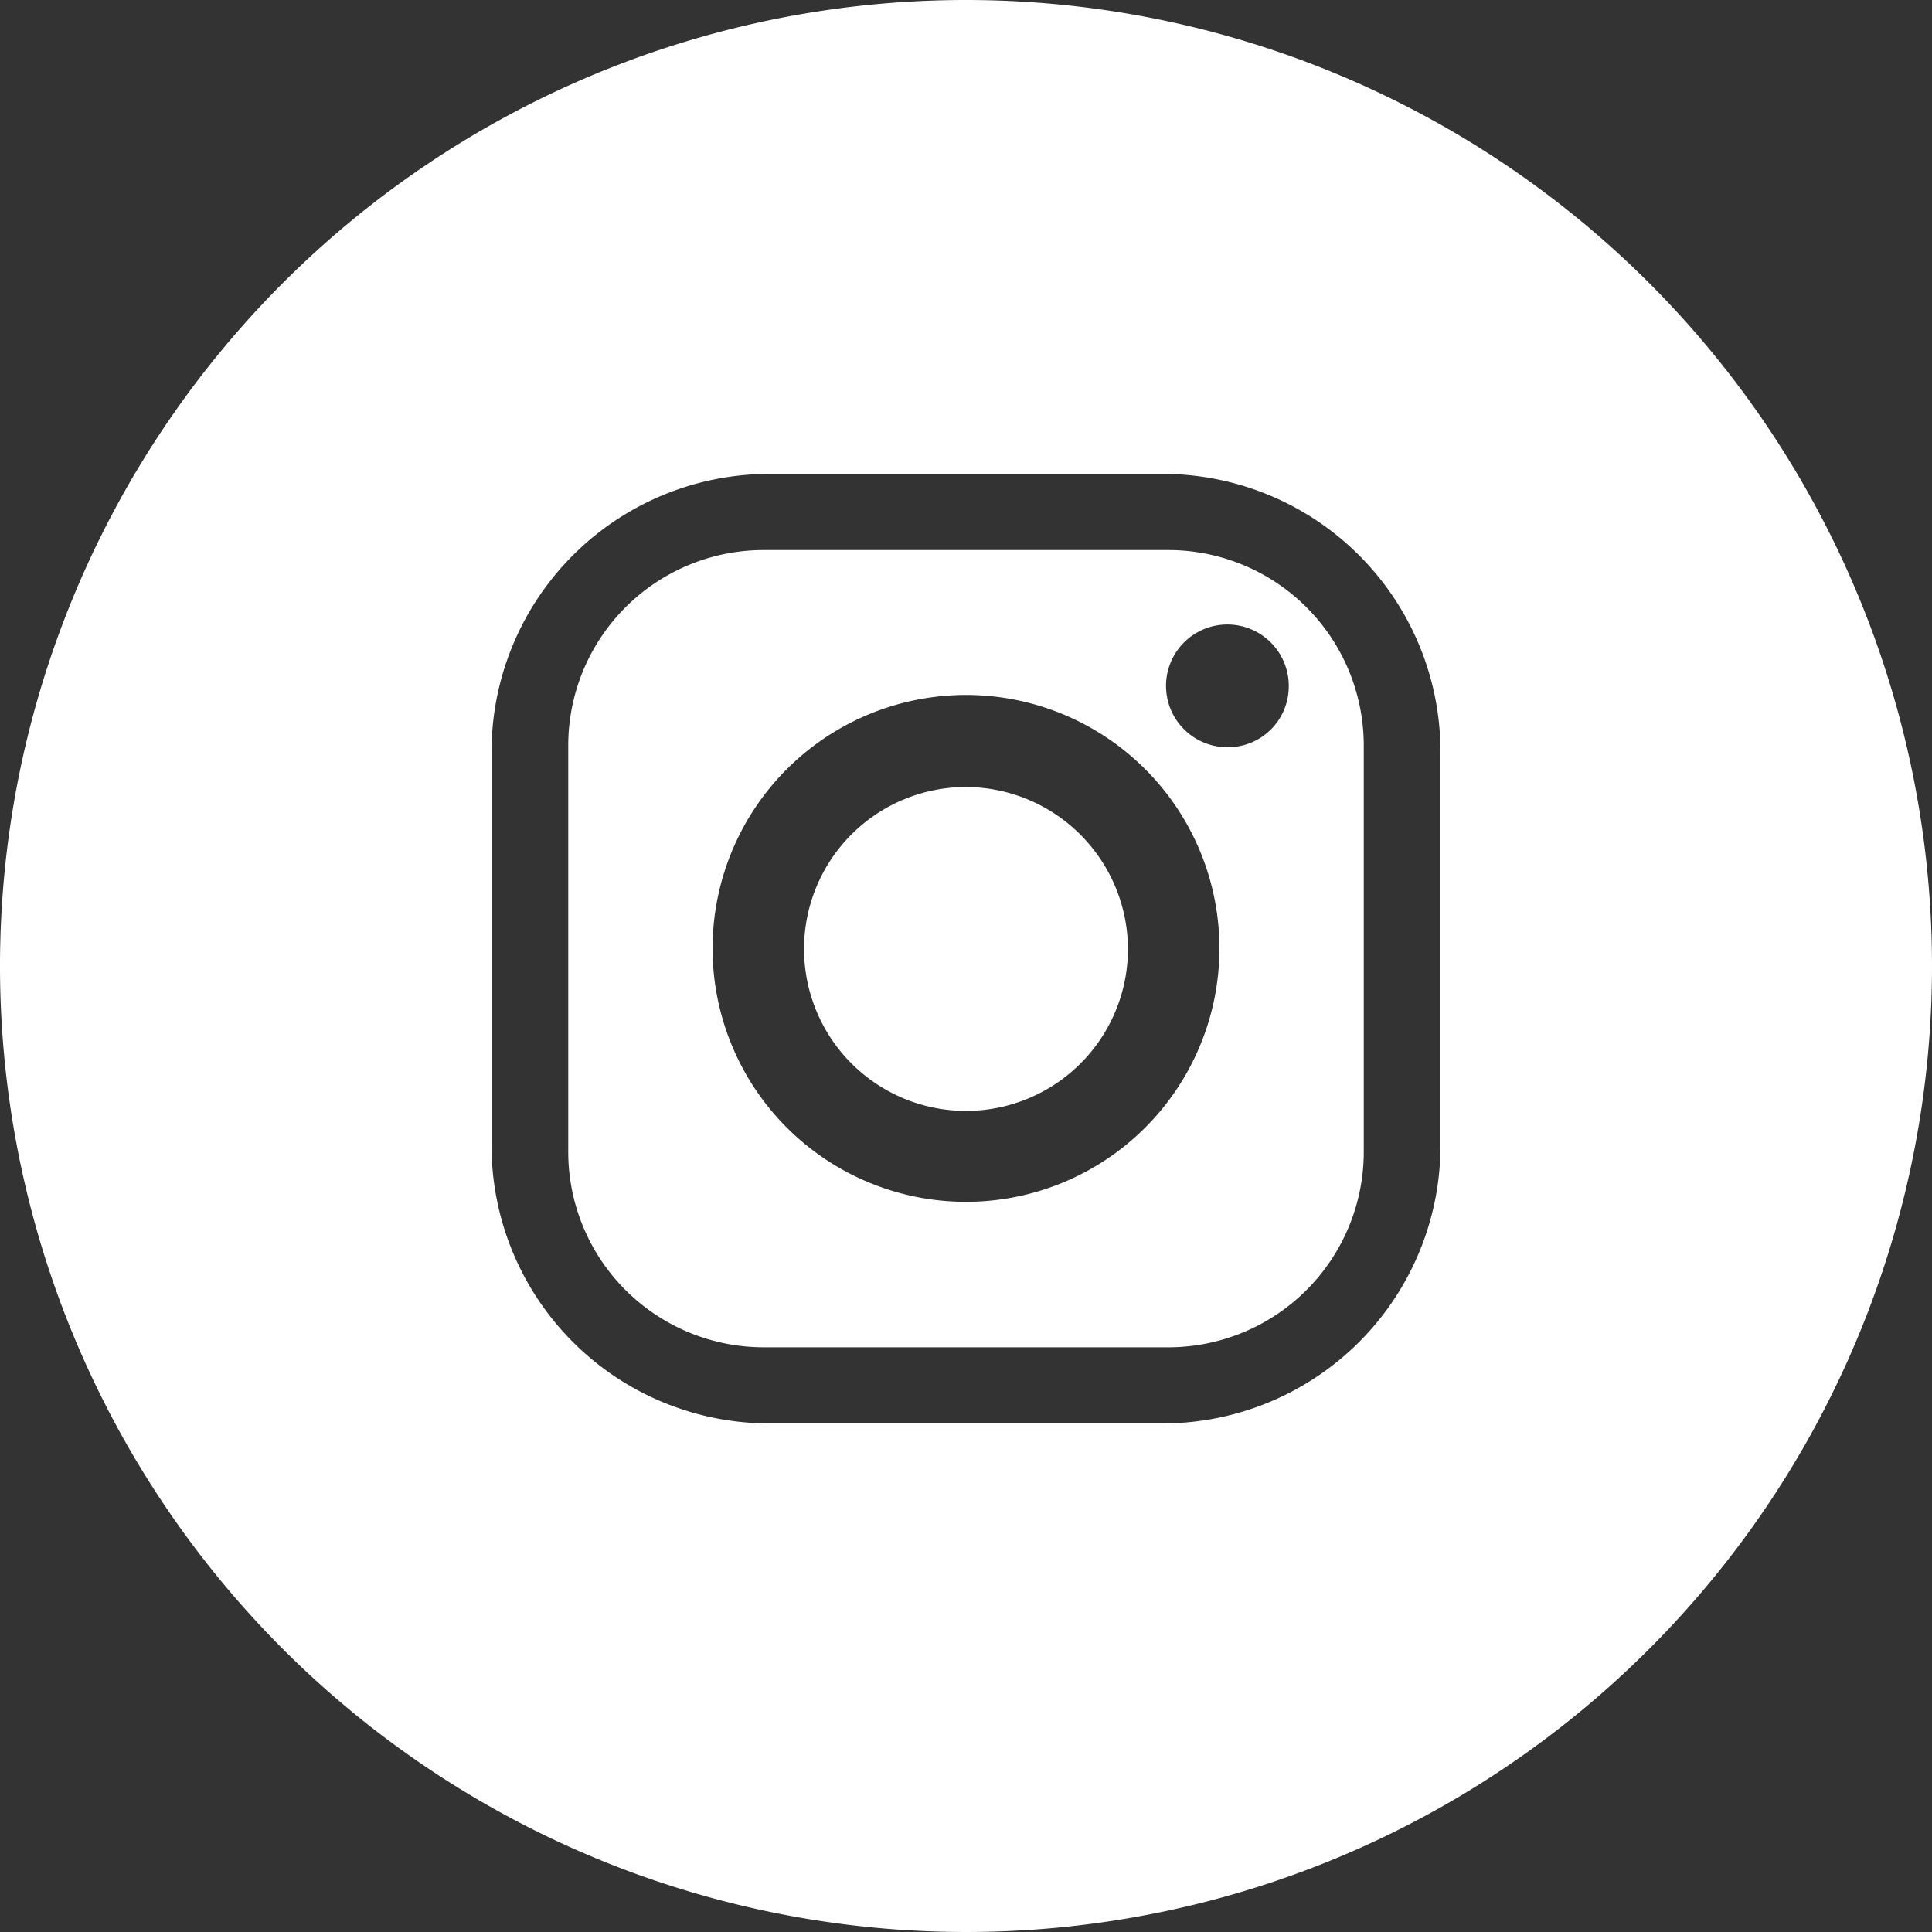
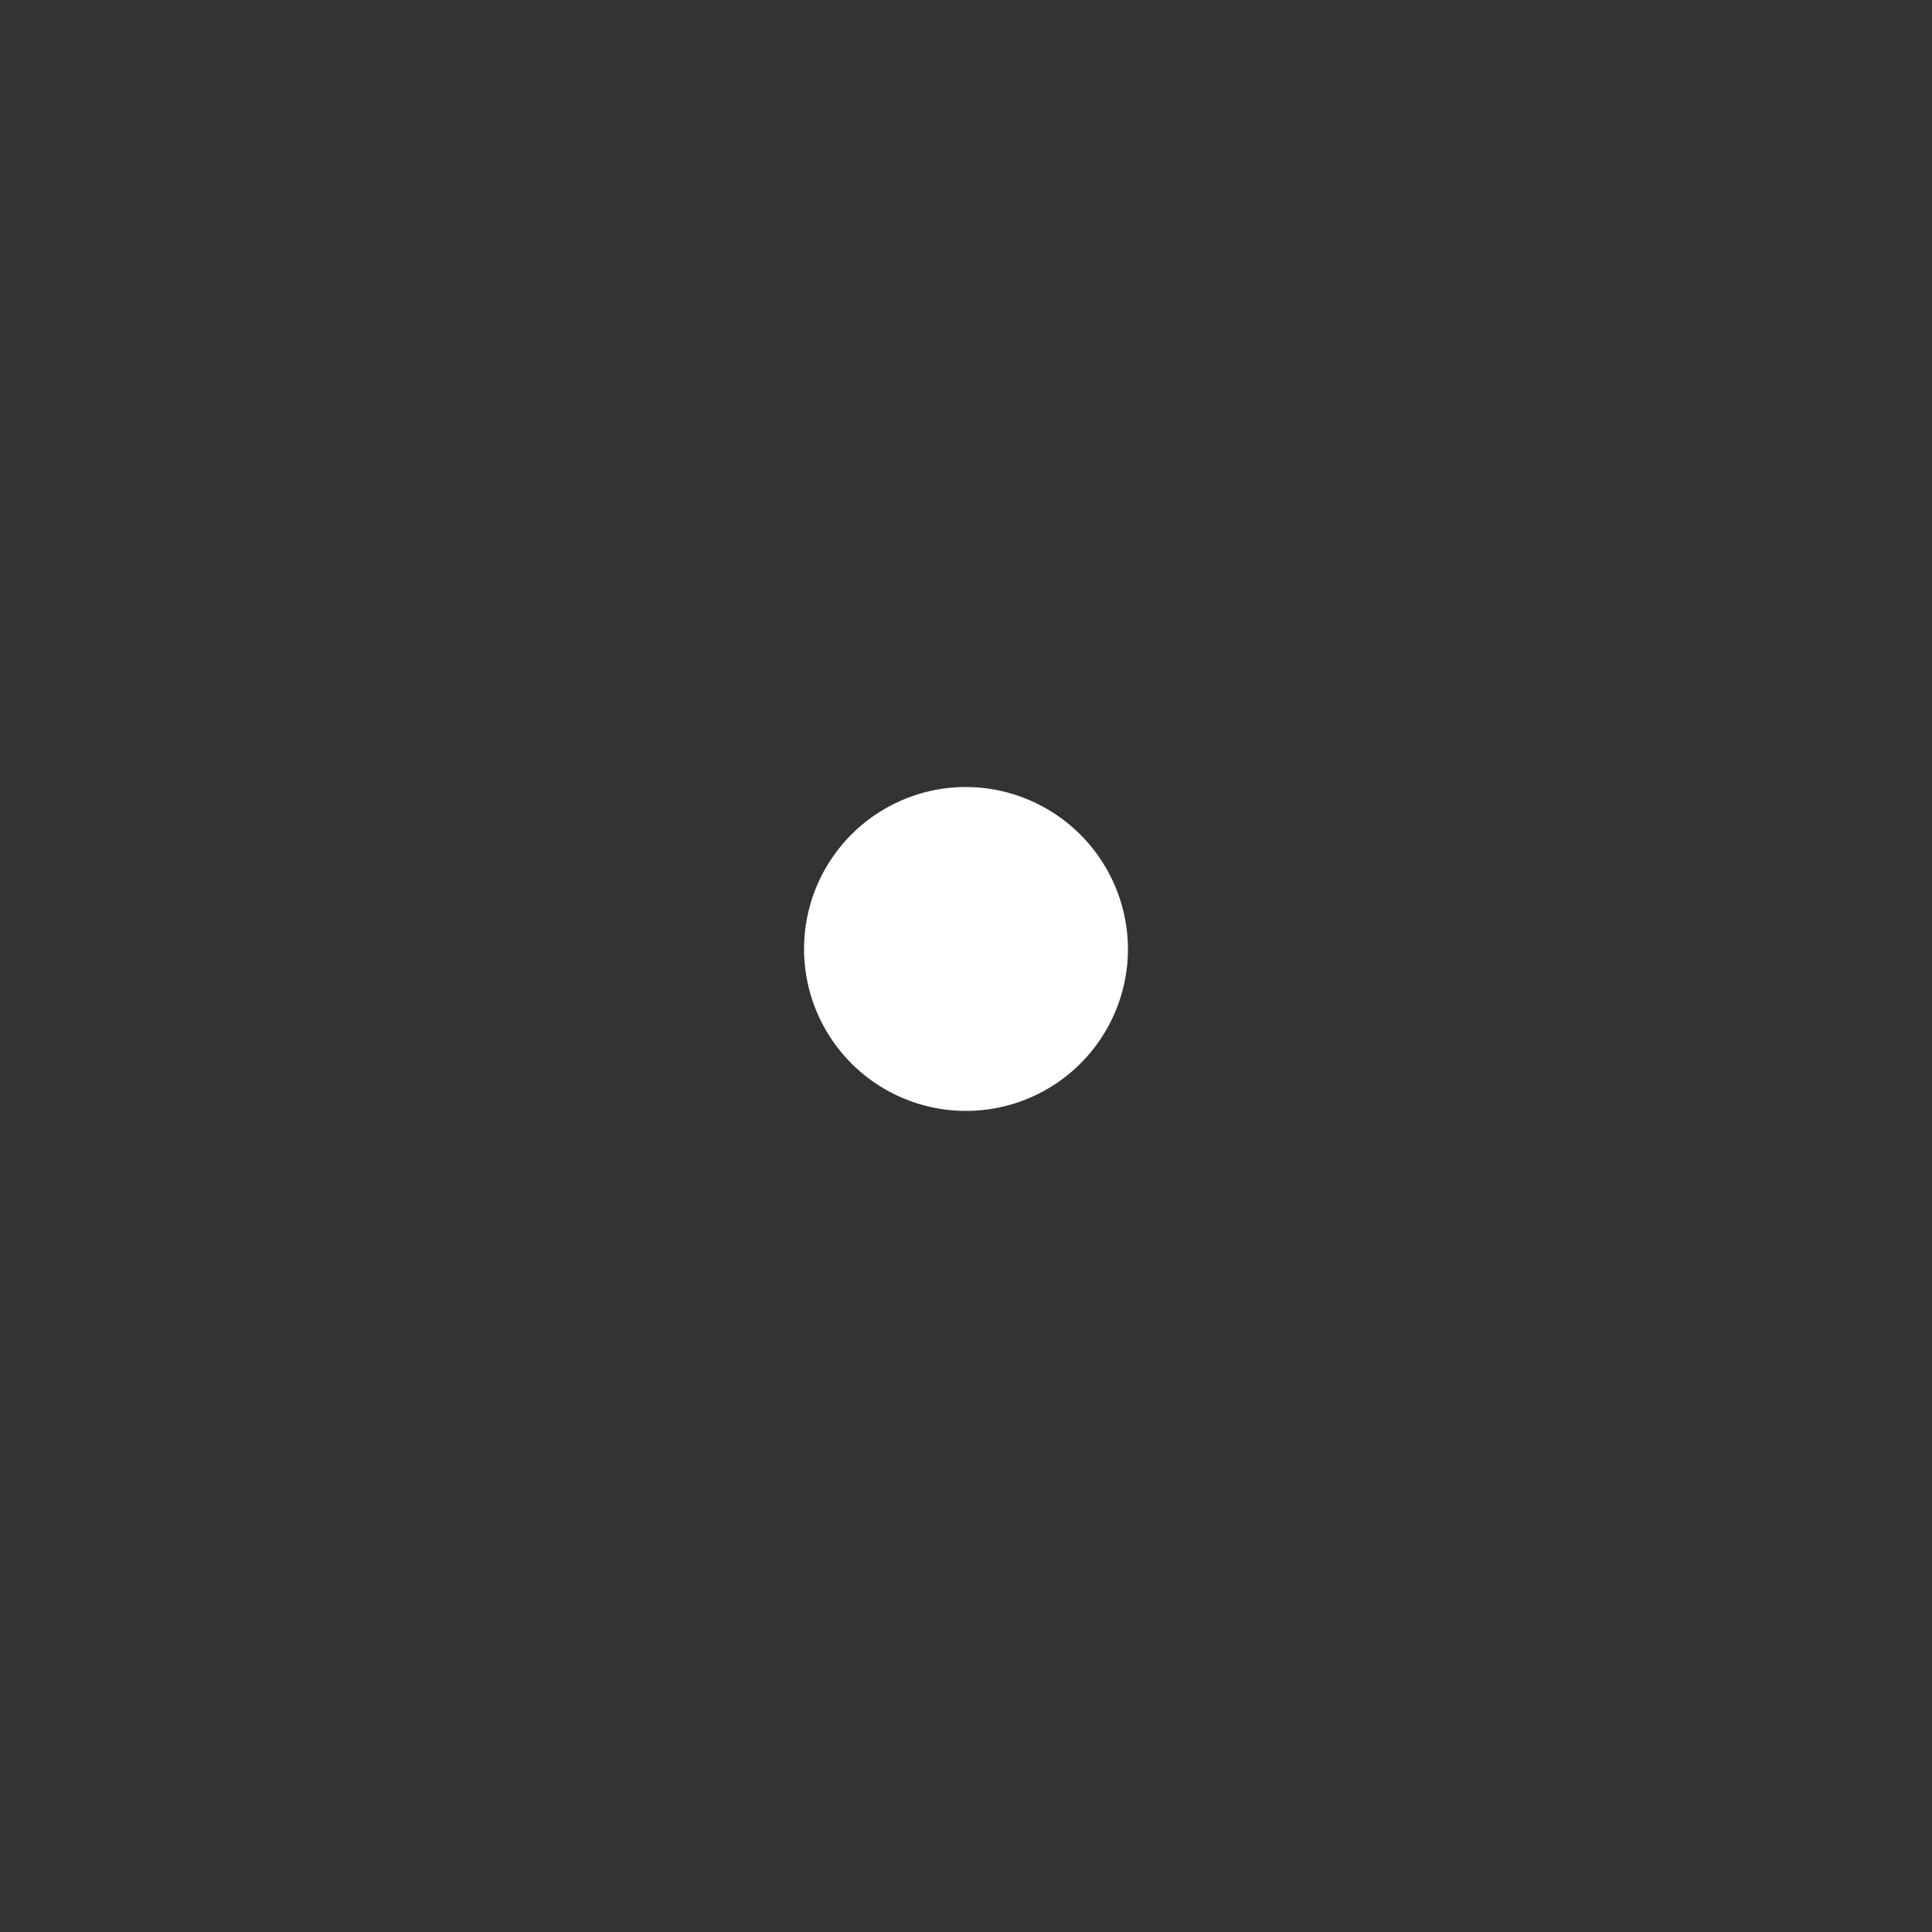
<svg xmlns="http://www.w3.org/2000/svg" viewBox="0 0 34 34" width="34" height="34">
  <rect x="0" y="0" width="34" height="34" fill="#333333" stroke="none" />
  <defs>
    <style>.cls-1{fill:#fff;}</style>
  </defs>
  <title>icon-ig</title>
  <g id="レイヤー_2" data-name="レイヤー 2">
    <g id="レイヤー_1-2" data-name="レイヤー 1">
      <path id="rect" class="cls-1" d="M17,13.85a2.85,2.85,0,1,0,2.85,2.85A2.86,2.86,0,0,0,17,13.85" />
-       <path class="cls-1" d="M20.58,9.68H13.42A3.44,3.44,0,0,0,10,13.12v7.16a3.44,3.44,0,0,0,3.43,3.43h7.16A3.44,3.44,0,0,0,24,20.28V13.12a3.44,3.44,0,0,0-3.43-3.44M17,21.15a4.46,4.46,0,1,1,4.46-4.45A4.46,4.46,0,0,1,17,21.15m4.61-8a1.08,1.08,0,1,1,1.07-1.07,1.07,1.07,0,0,1-1.07,1.07" />
-       <path class="cls-1" d="M17,0A17,17,0,1,0,34,17,17,17,0,0,0,17,0m8.35,20.17a4.89,4.89,0,0,1-4.88,4.88H13.53a4.89,4.89,0,0,1-4.88-4.88V13.23a4.89,4.89,0,0,1,4.88-4.89h6.94a4.89,4.89,0,0,1,4.88,4.89Z" />
    </g>
  </g>
</svg>